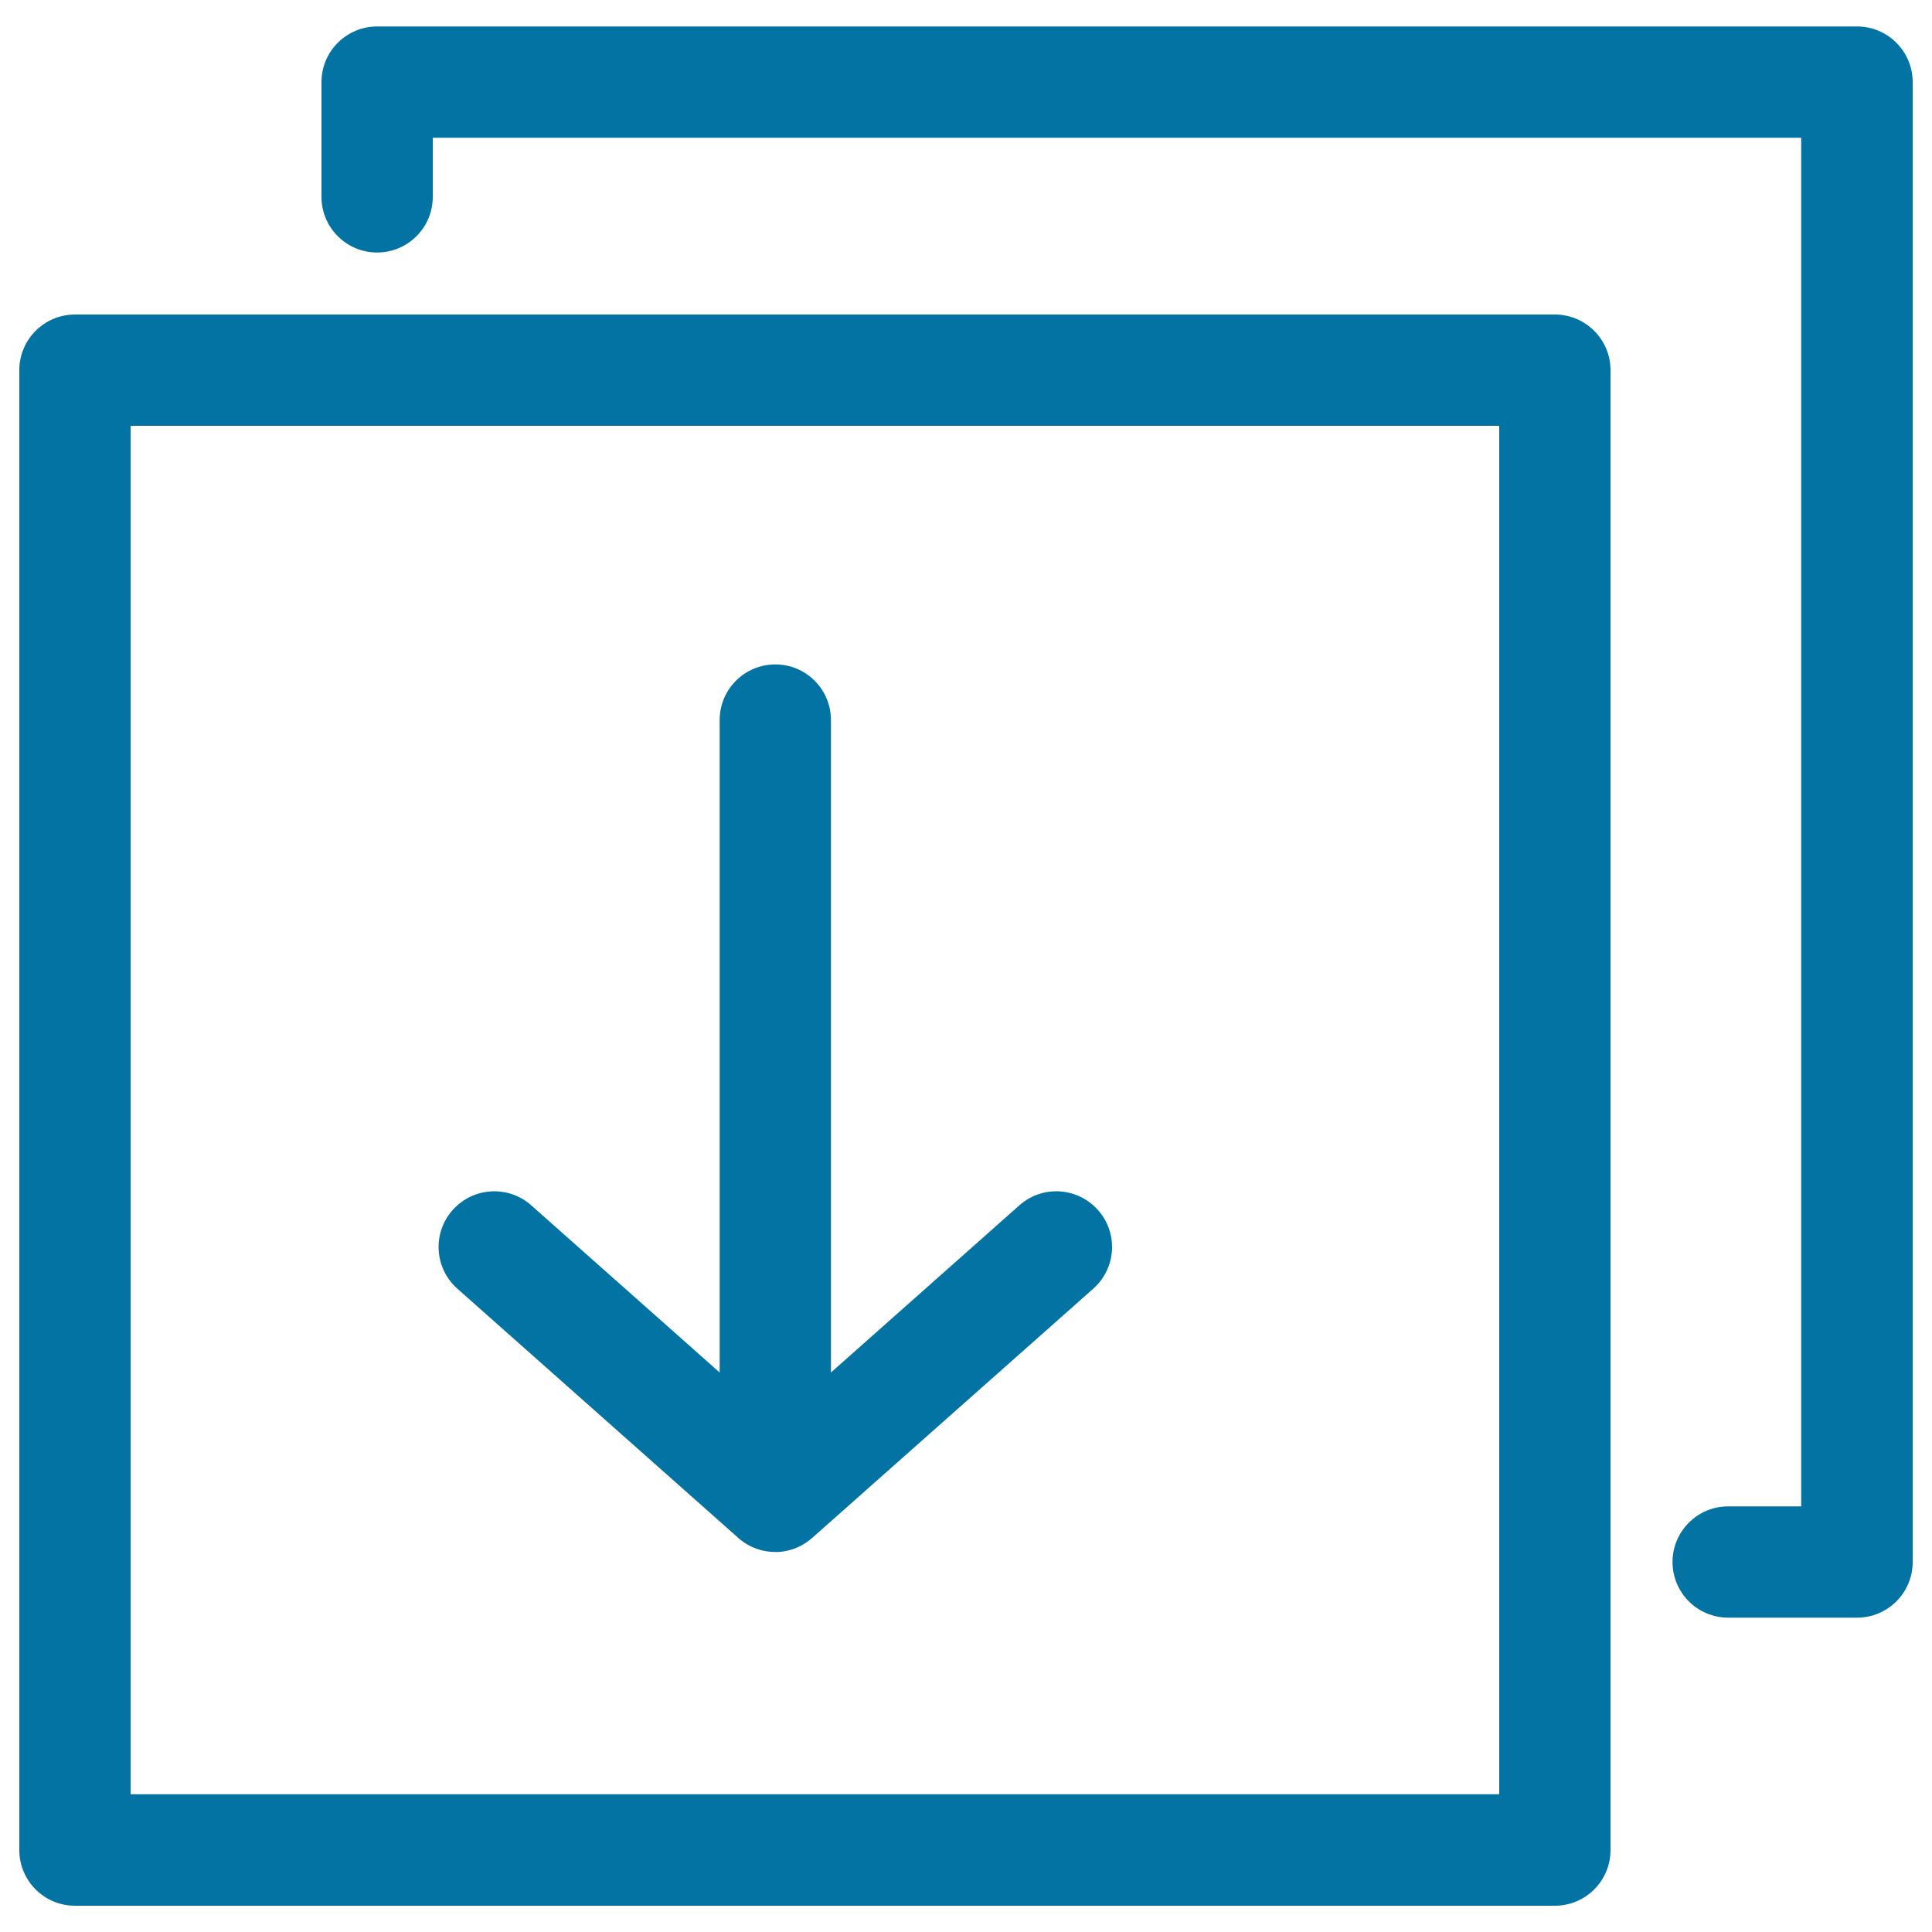
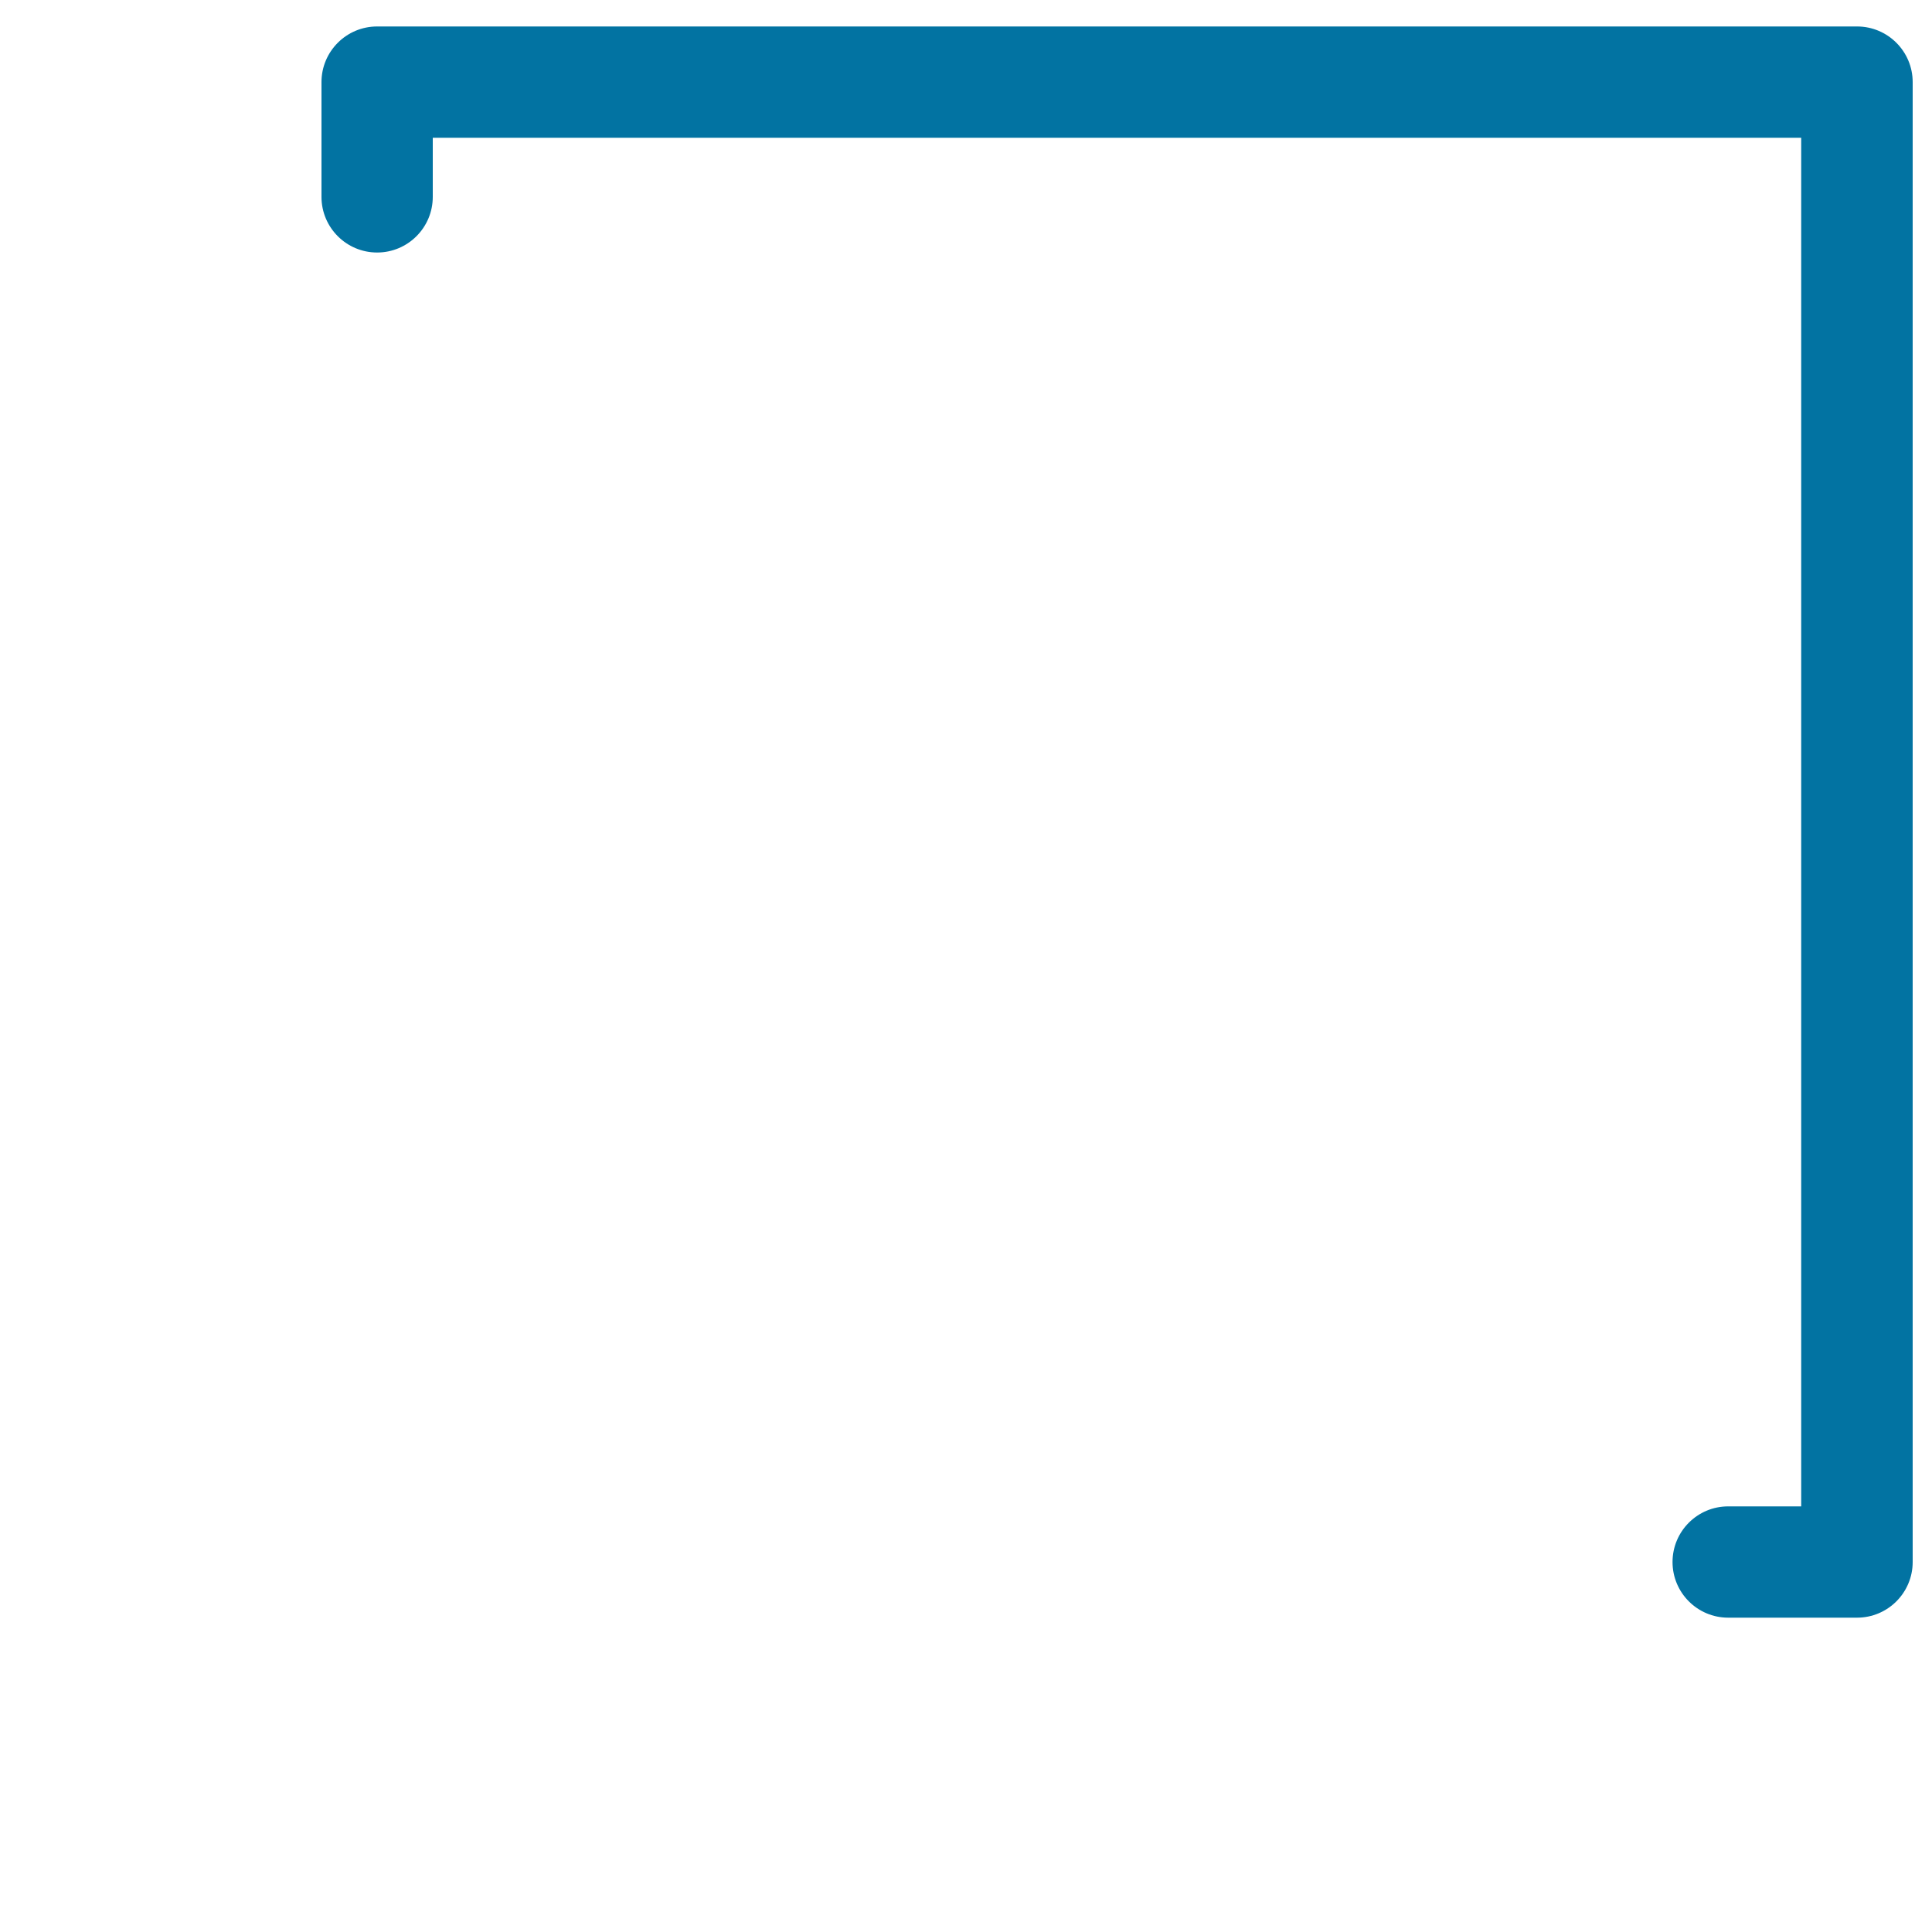
<svg xmlns="http://www.w3.org/2000/svg" viewBox="0 0 1000 1000" style="fill:#0273a2">
  <title>Downloading Files SVG icon</title>
  <g>
-     <path d="M804.8,986.4h-766c-15.9,0-28.8-12.9-28.8-28.8v-766c0-15.9,12.9-28.8,28.8-28.8h766c15.9,0,28.8,12.9,28.8,28.8v766C833.6,973.5,820.7,986.4,804.8,986.4z M67.6,928.7H776V220.4H67.6V928.7z" />
-     <path d="M401.2,803.3c-1.4,0-2.8-0.1-4.1-0.3c-4.7-0.7-9.2-2.5-13.2-5.5c-0.7-0.5-1.3-1-1.9-1.6L236.7,667c-11.9-10.6-13-28.8-2.4-40.7c10.6-11.9,28.8-13,40.7-2.4l97.5,86.5V372.7c0-15.9,12.9-28.8,28.8-28.8c15.9,0,28.8,12.9,28.8,28.8v337.7l97.5-86.5c11.9-10.6,30.1-9.5,40.7,2.4c4.9,5.5,7.3,12.3,7.3,19.1c0,8-3.3,15.9-9.7,21.6L420.3,796.1c0,0,0,0,0,0c-5,4.4-11.1,6.8-17.3,7.2l0,0c0,0,0,0,0,0C402.4,803.3,401.8,803.3,401.2,803.3z" />
    <path d="M961.2,837.3h-66.7c-15.9,0-28.8-12.9-28.8-28.8c0-15.9,12.9-28.8,28.8-28.8h37.8V71.3H224v30.6c0,15.9-12.9,28.8-28.8,28.8s-28.8-12.9-28.8-28.8V42.5c0-15.9,12.9-28.8,28.8-28.8h766c15.9,0,28.8,12.9,28.8,28.8v766C990,824.4,977.1,837.3,961.2,837.3z" />
  </g>
</svg>